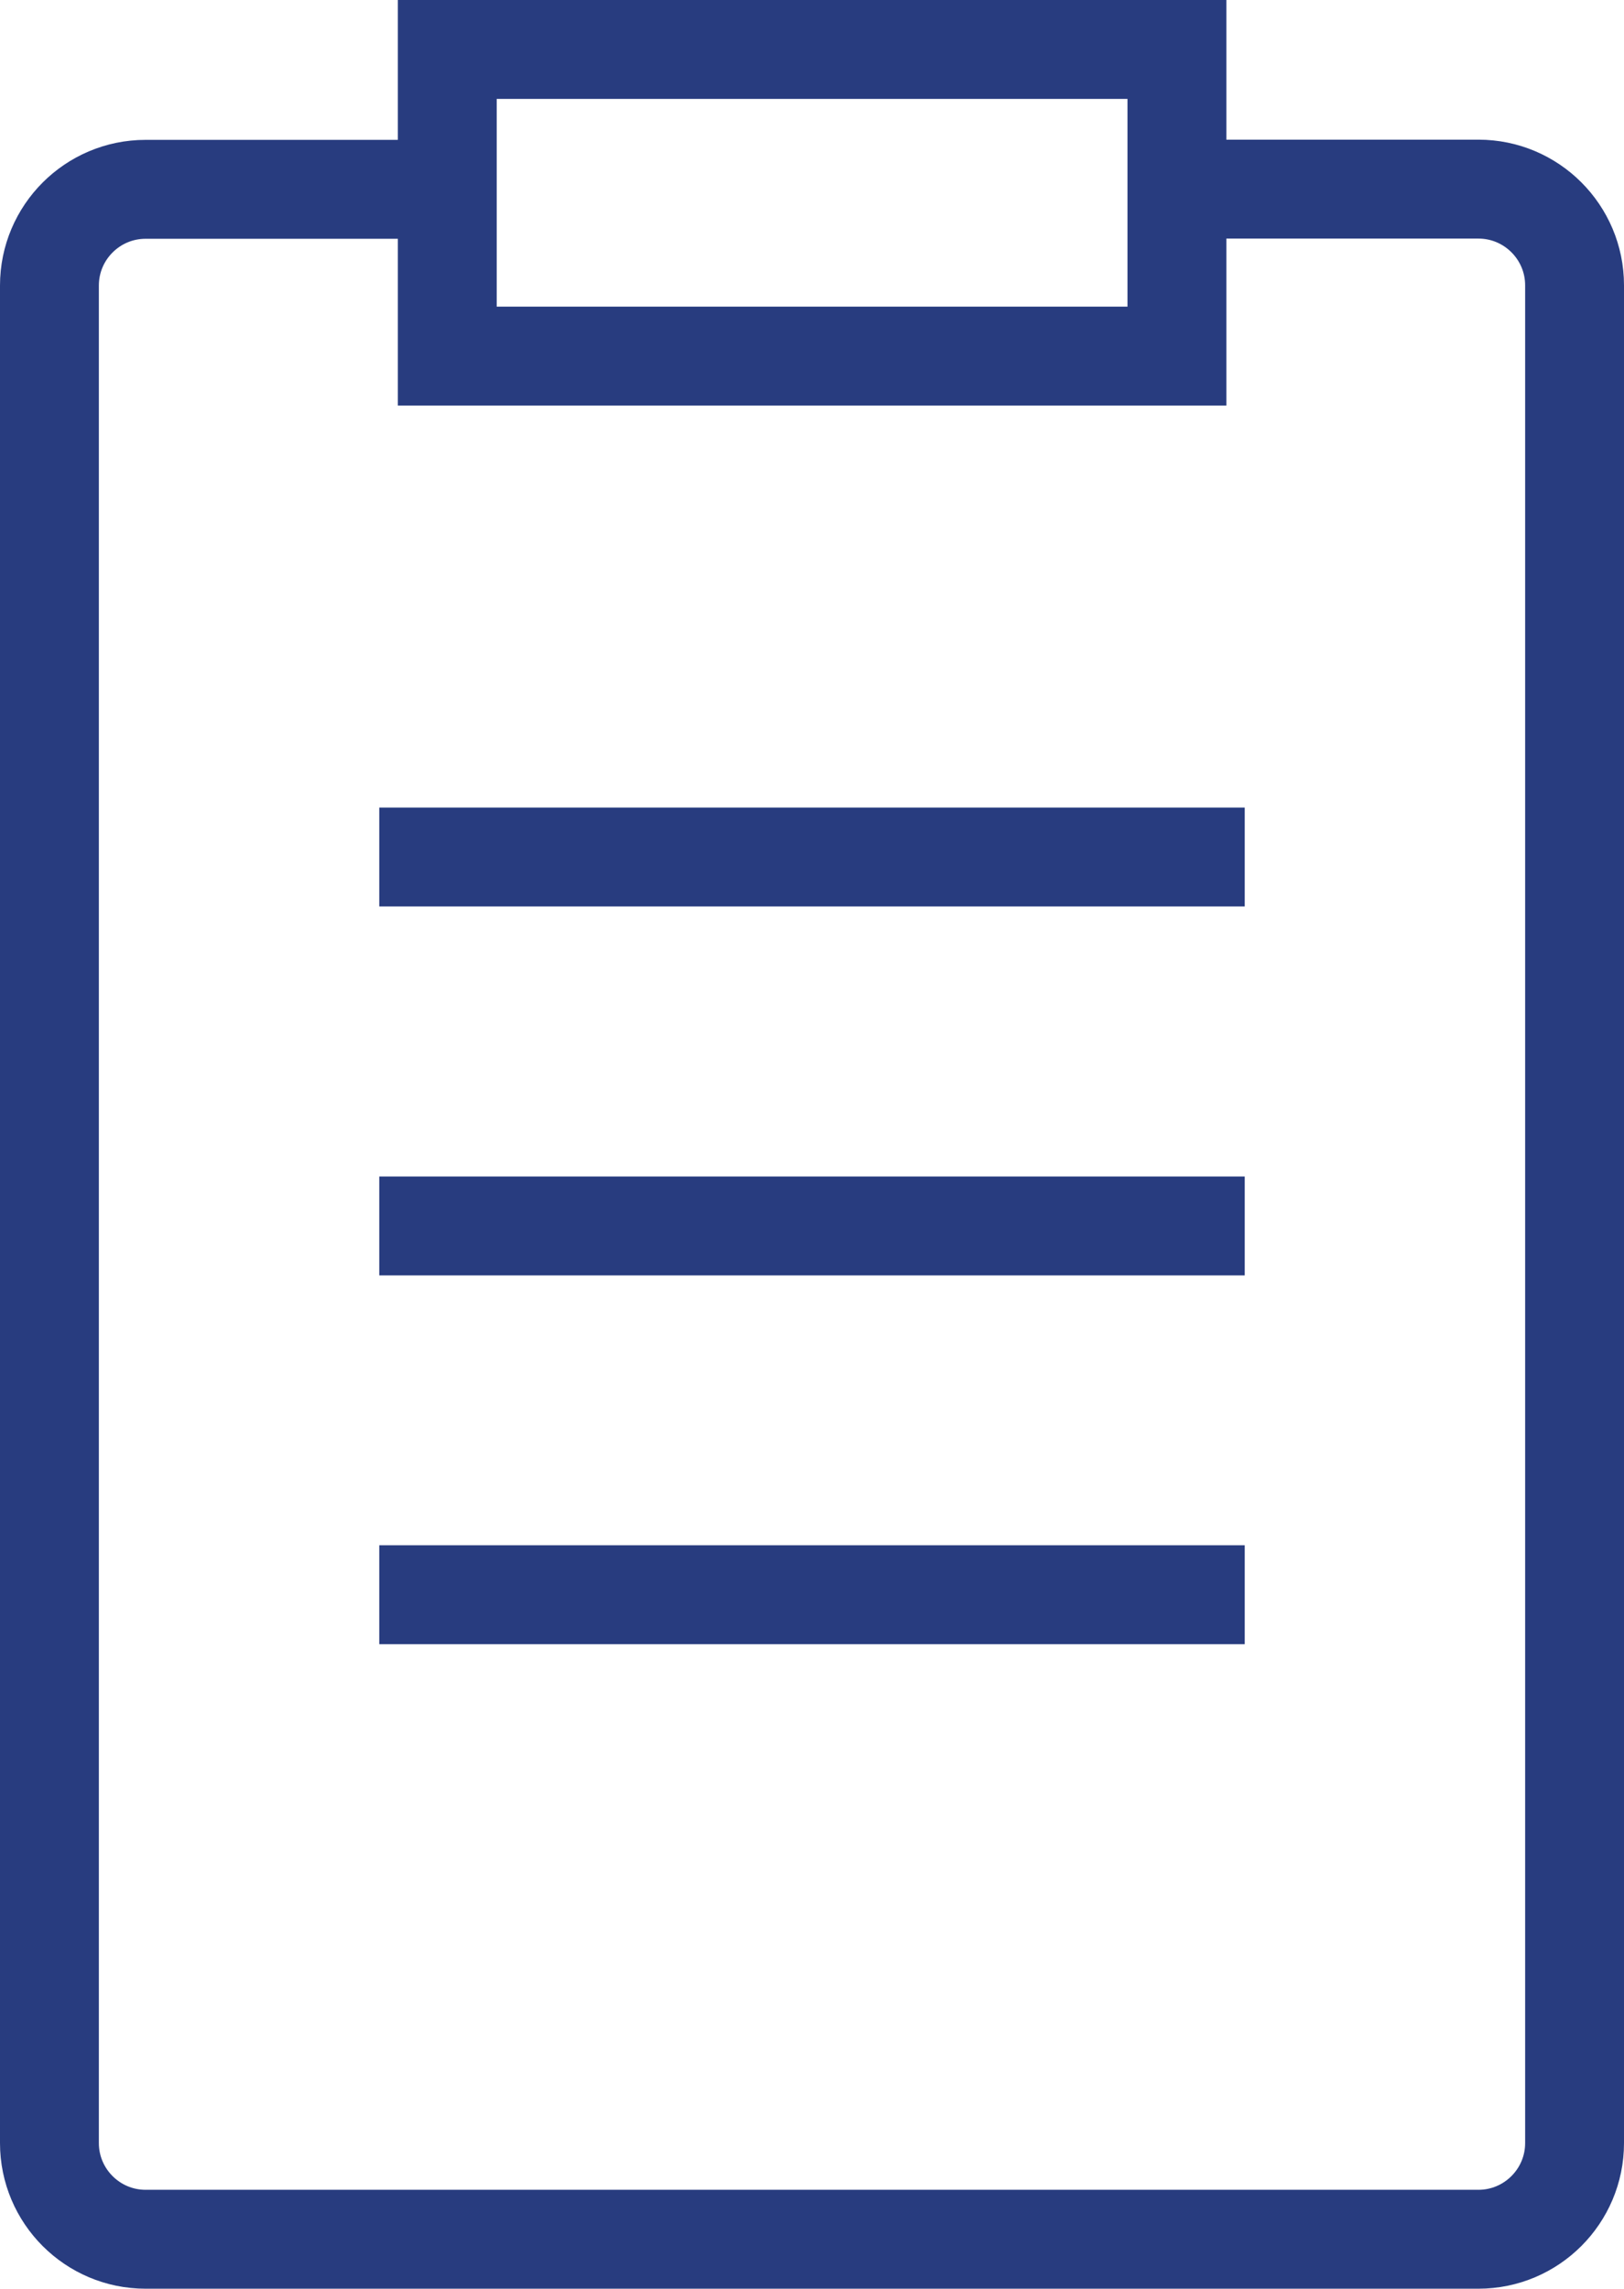
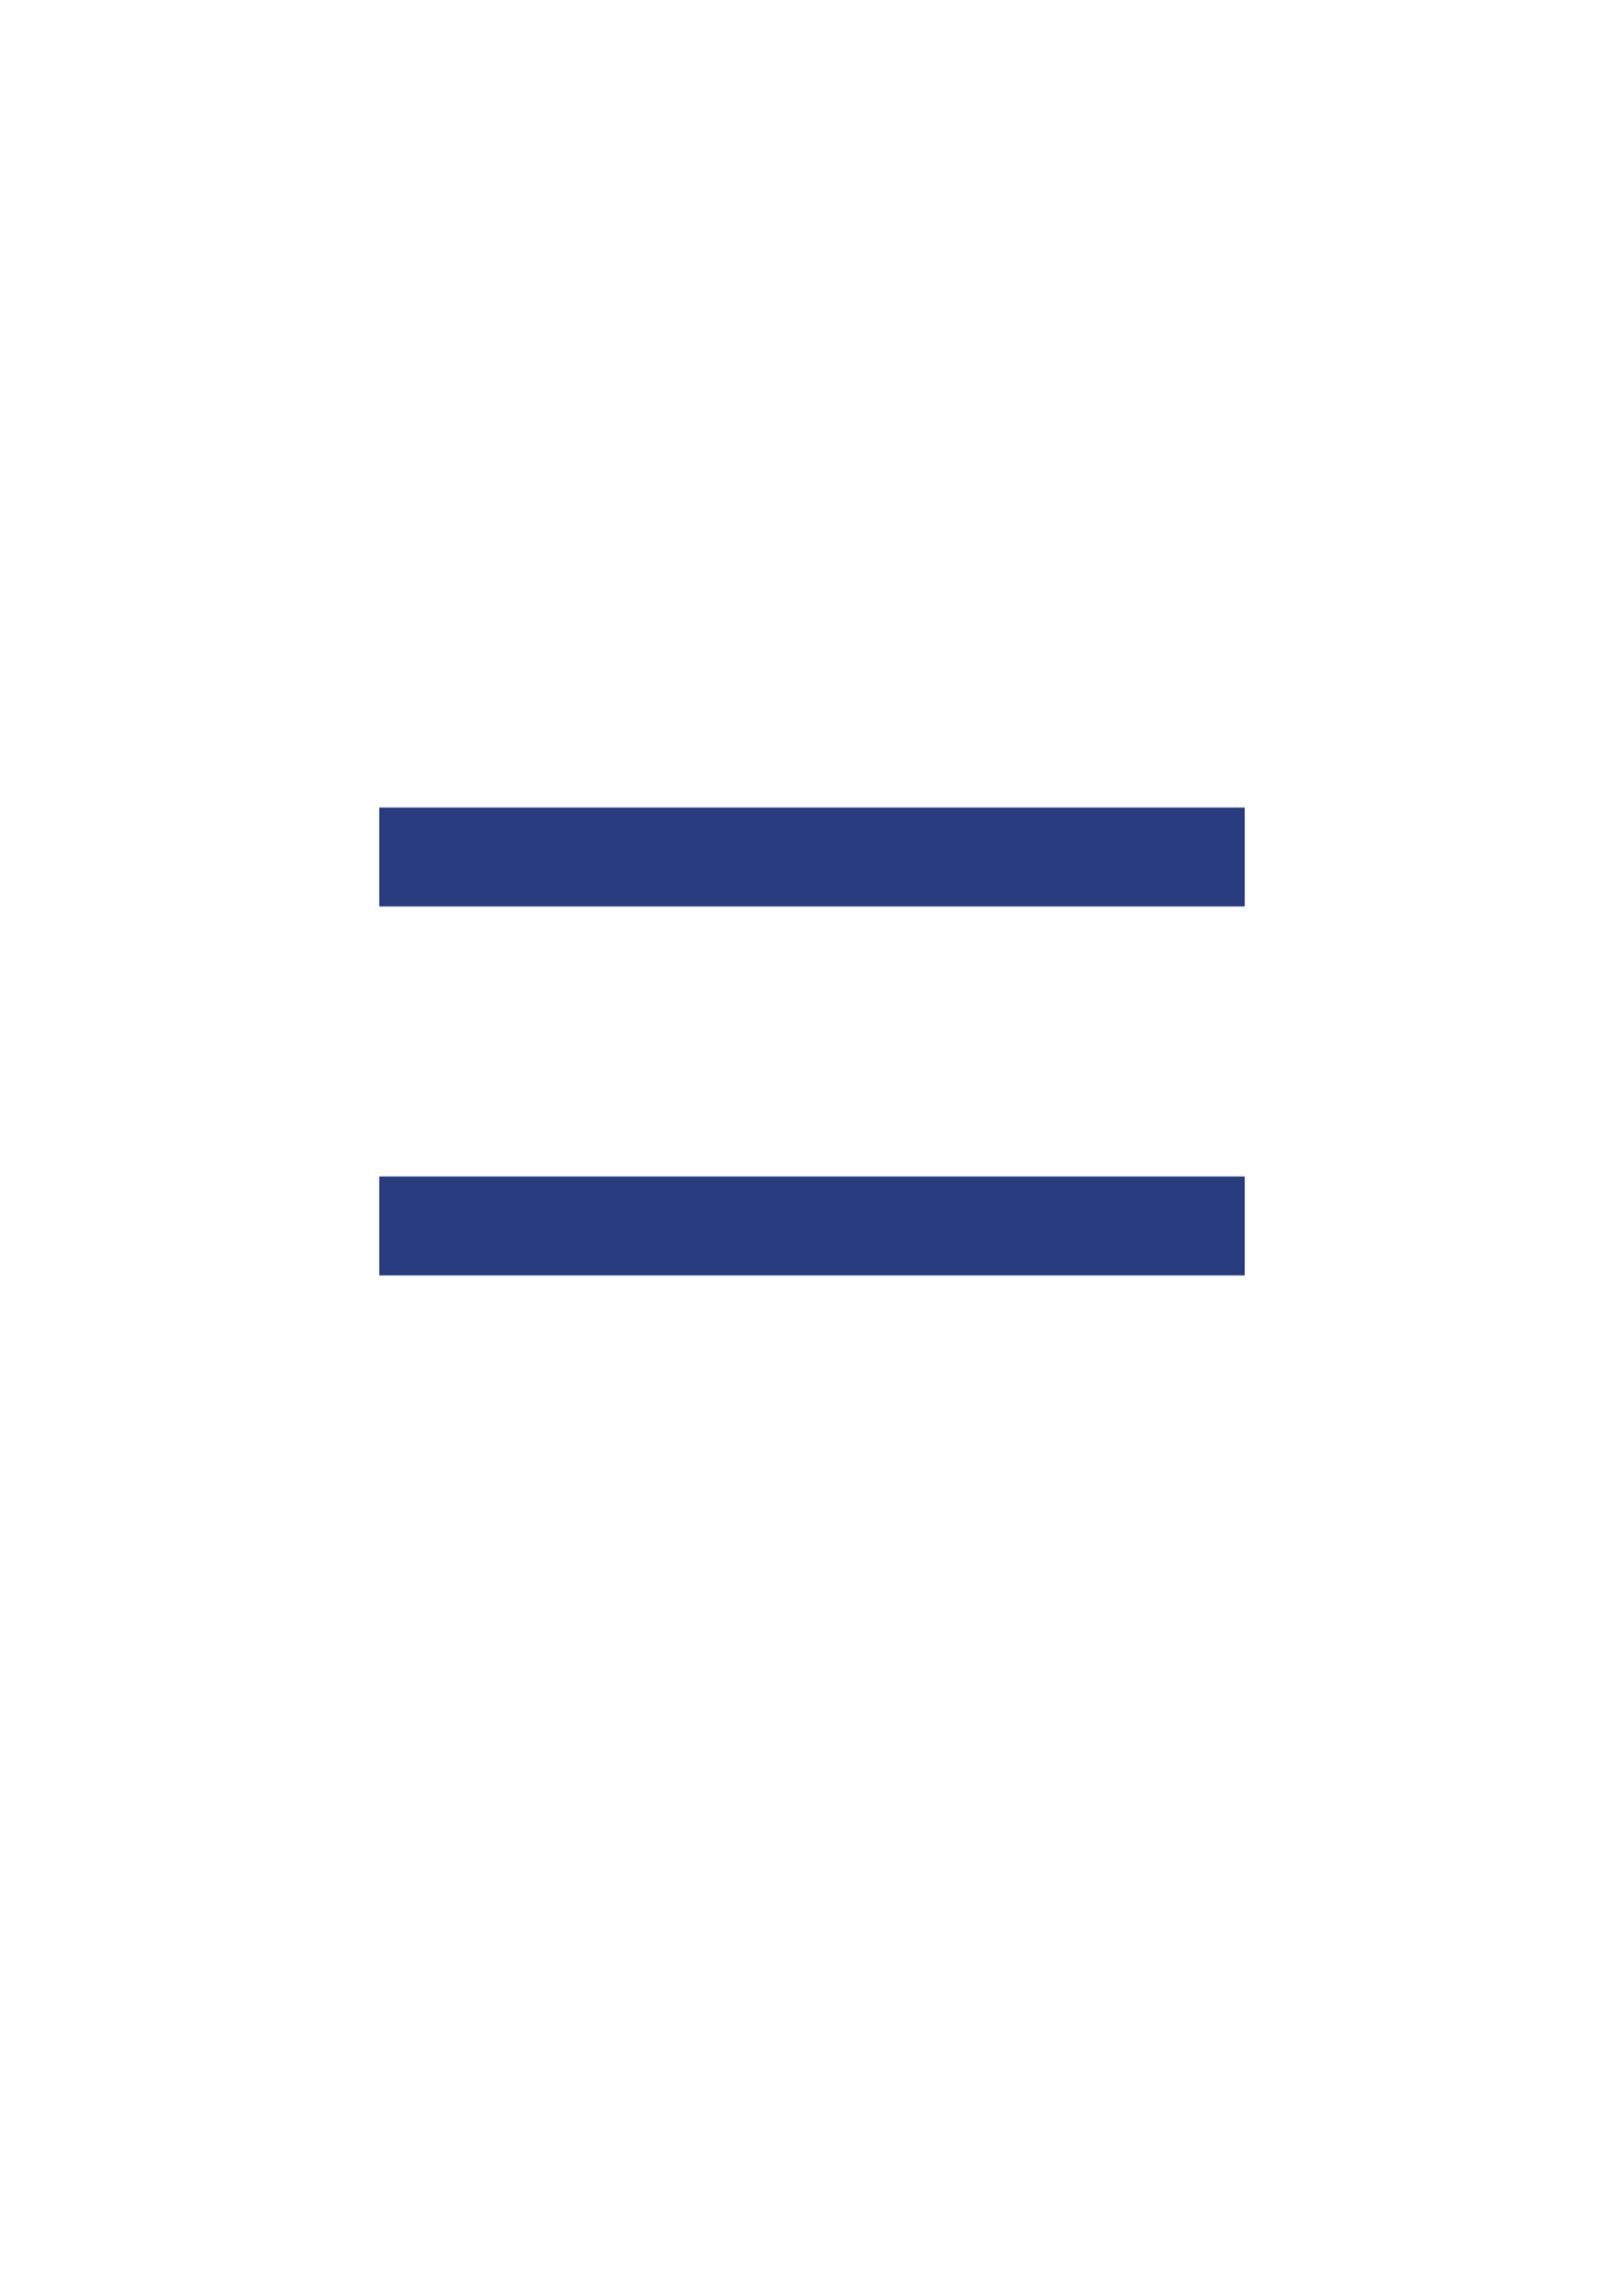
<svg xmlns="http://www.w3.org/2000/svg" width="82.13" height="115.69" viewBox="0 0 82.13 115.69">
  <defs>
    <style>
      .cls-1 {
        fill: none;
        stroke: #283c7f;
        stroke-miterlimit: 10;
        stroke-width: 5px;
      }
    </style>
  </defs>
  <g id="_イヤー_1" data-name="レイヤー 1" />
  <g id="_イヤー_2" data-name="レイヤー 2">
    <g id="_イヤー_1-2" data-name="レイヤー 1">
      <g id="_イヤー_2-2" data-name=" イヤー 2">
        <g id="_イヤー_1-2" data-name=" イヤー 1-2">
          <g>
-             <path class="cls-1" d="M22.52,9.57H7.36c-2.68,0-4.86,2.18-4.86,4.86V108.33c0,2.68,2.18,4.86,4.86,4.86H74.77c2.68,0,4.86-2.18,4.86-4.86V14.42c0-2.68-2.18-4.86-4.86-4.86h-15.35" />
-             <rect class="cls-1" x="22.62" y="2.5" width="36.9" height="15.5" />
            <line class="cls-1" x1="19.18" y1="43.32" x2="62.95" y2="43.32" />
            <line class="cls-1" x1="19.18" y1="61.97" x2="62.95" y2="61.97" />
-             <line class="cls-1" x1="19.18" y1="80.61" x2="62.95" y2="80.61" />
          </g>
        </g>
      </g>
    </g>
  </g>
</svg>